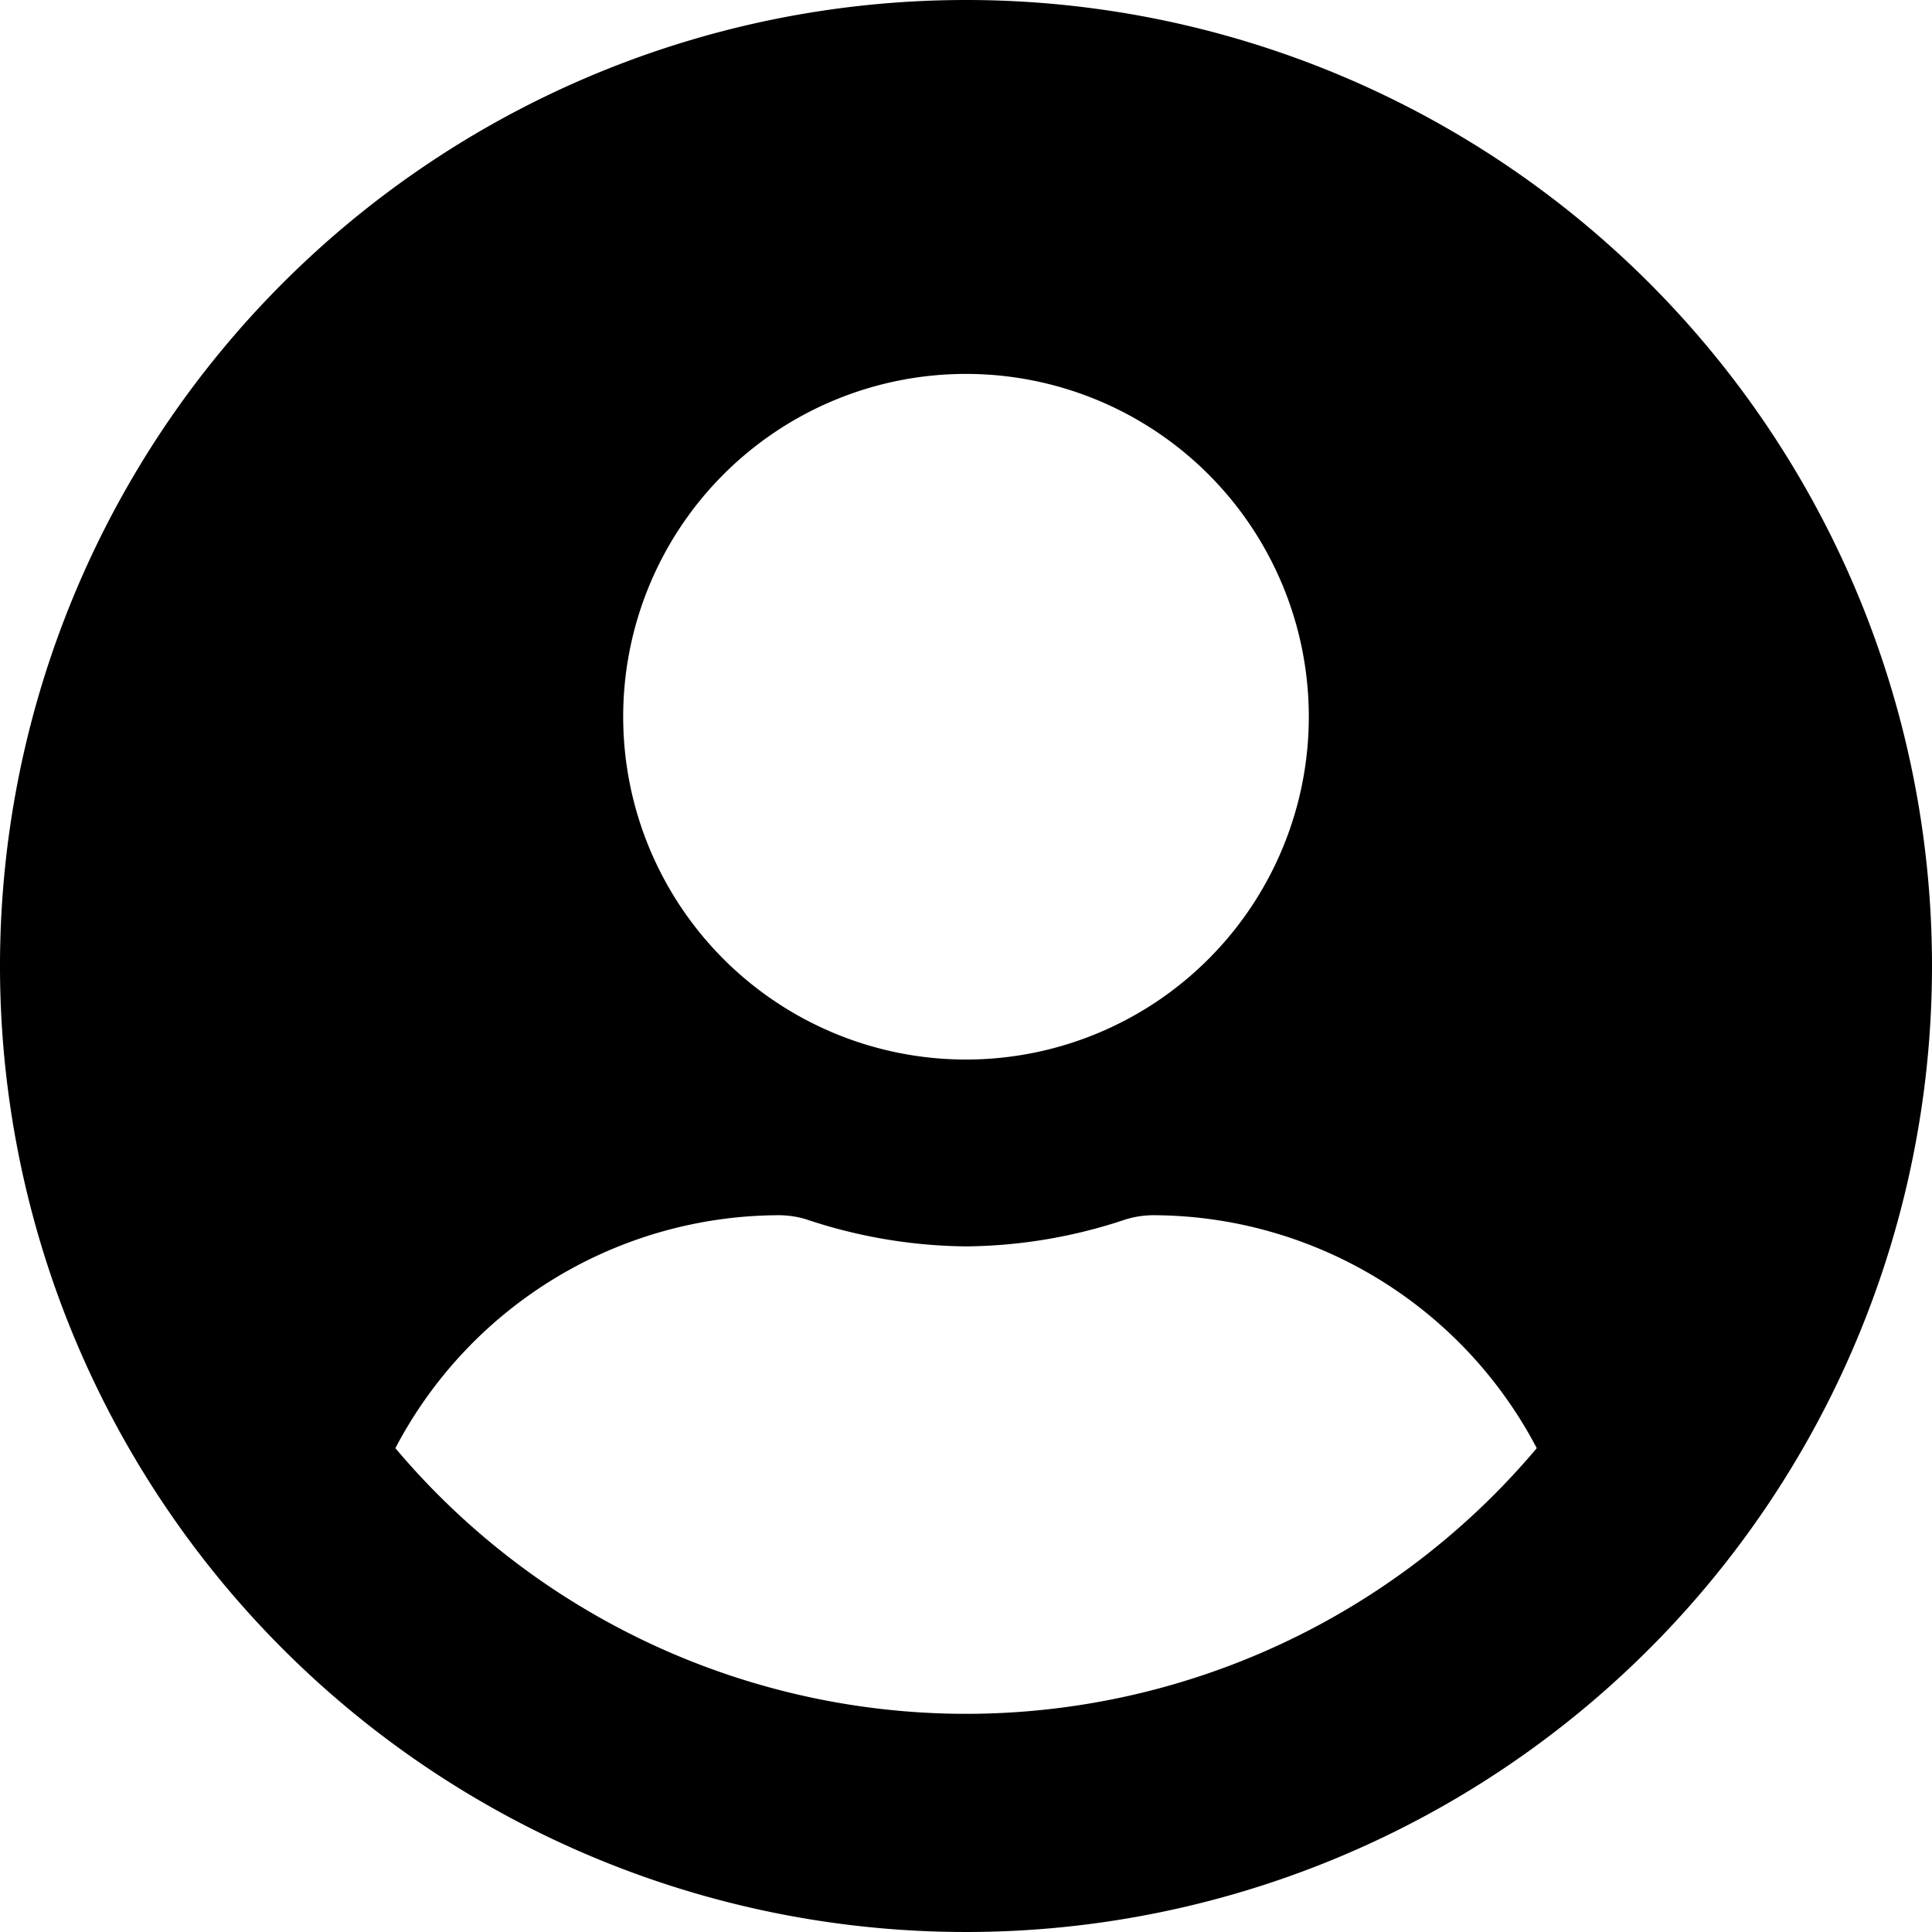
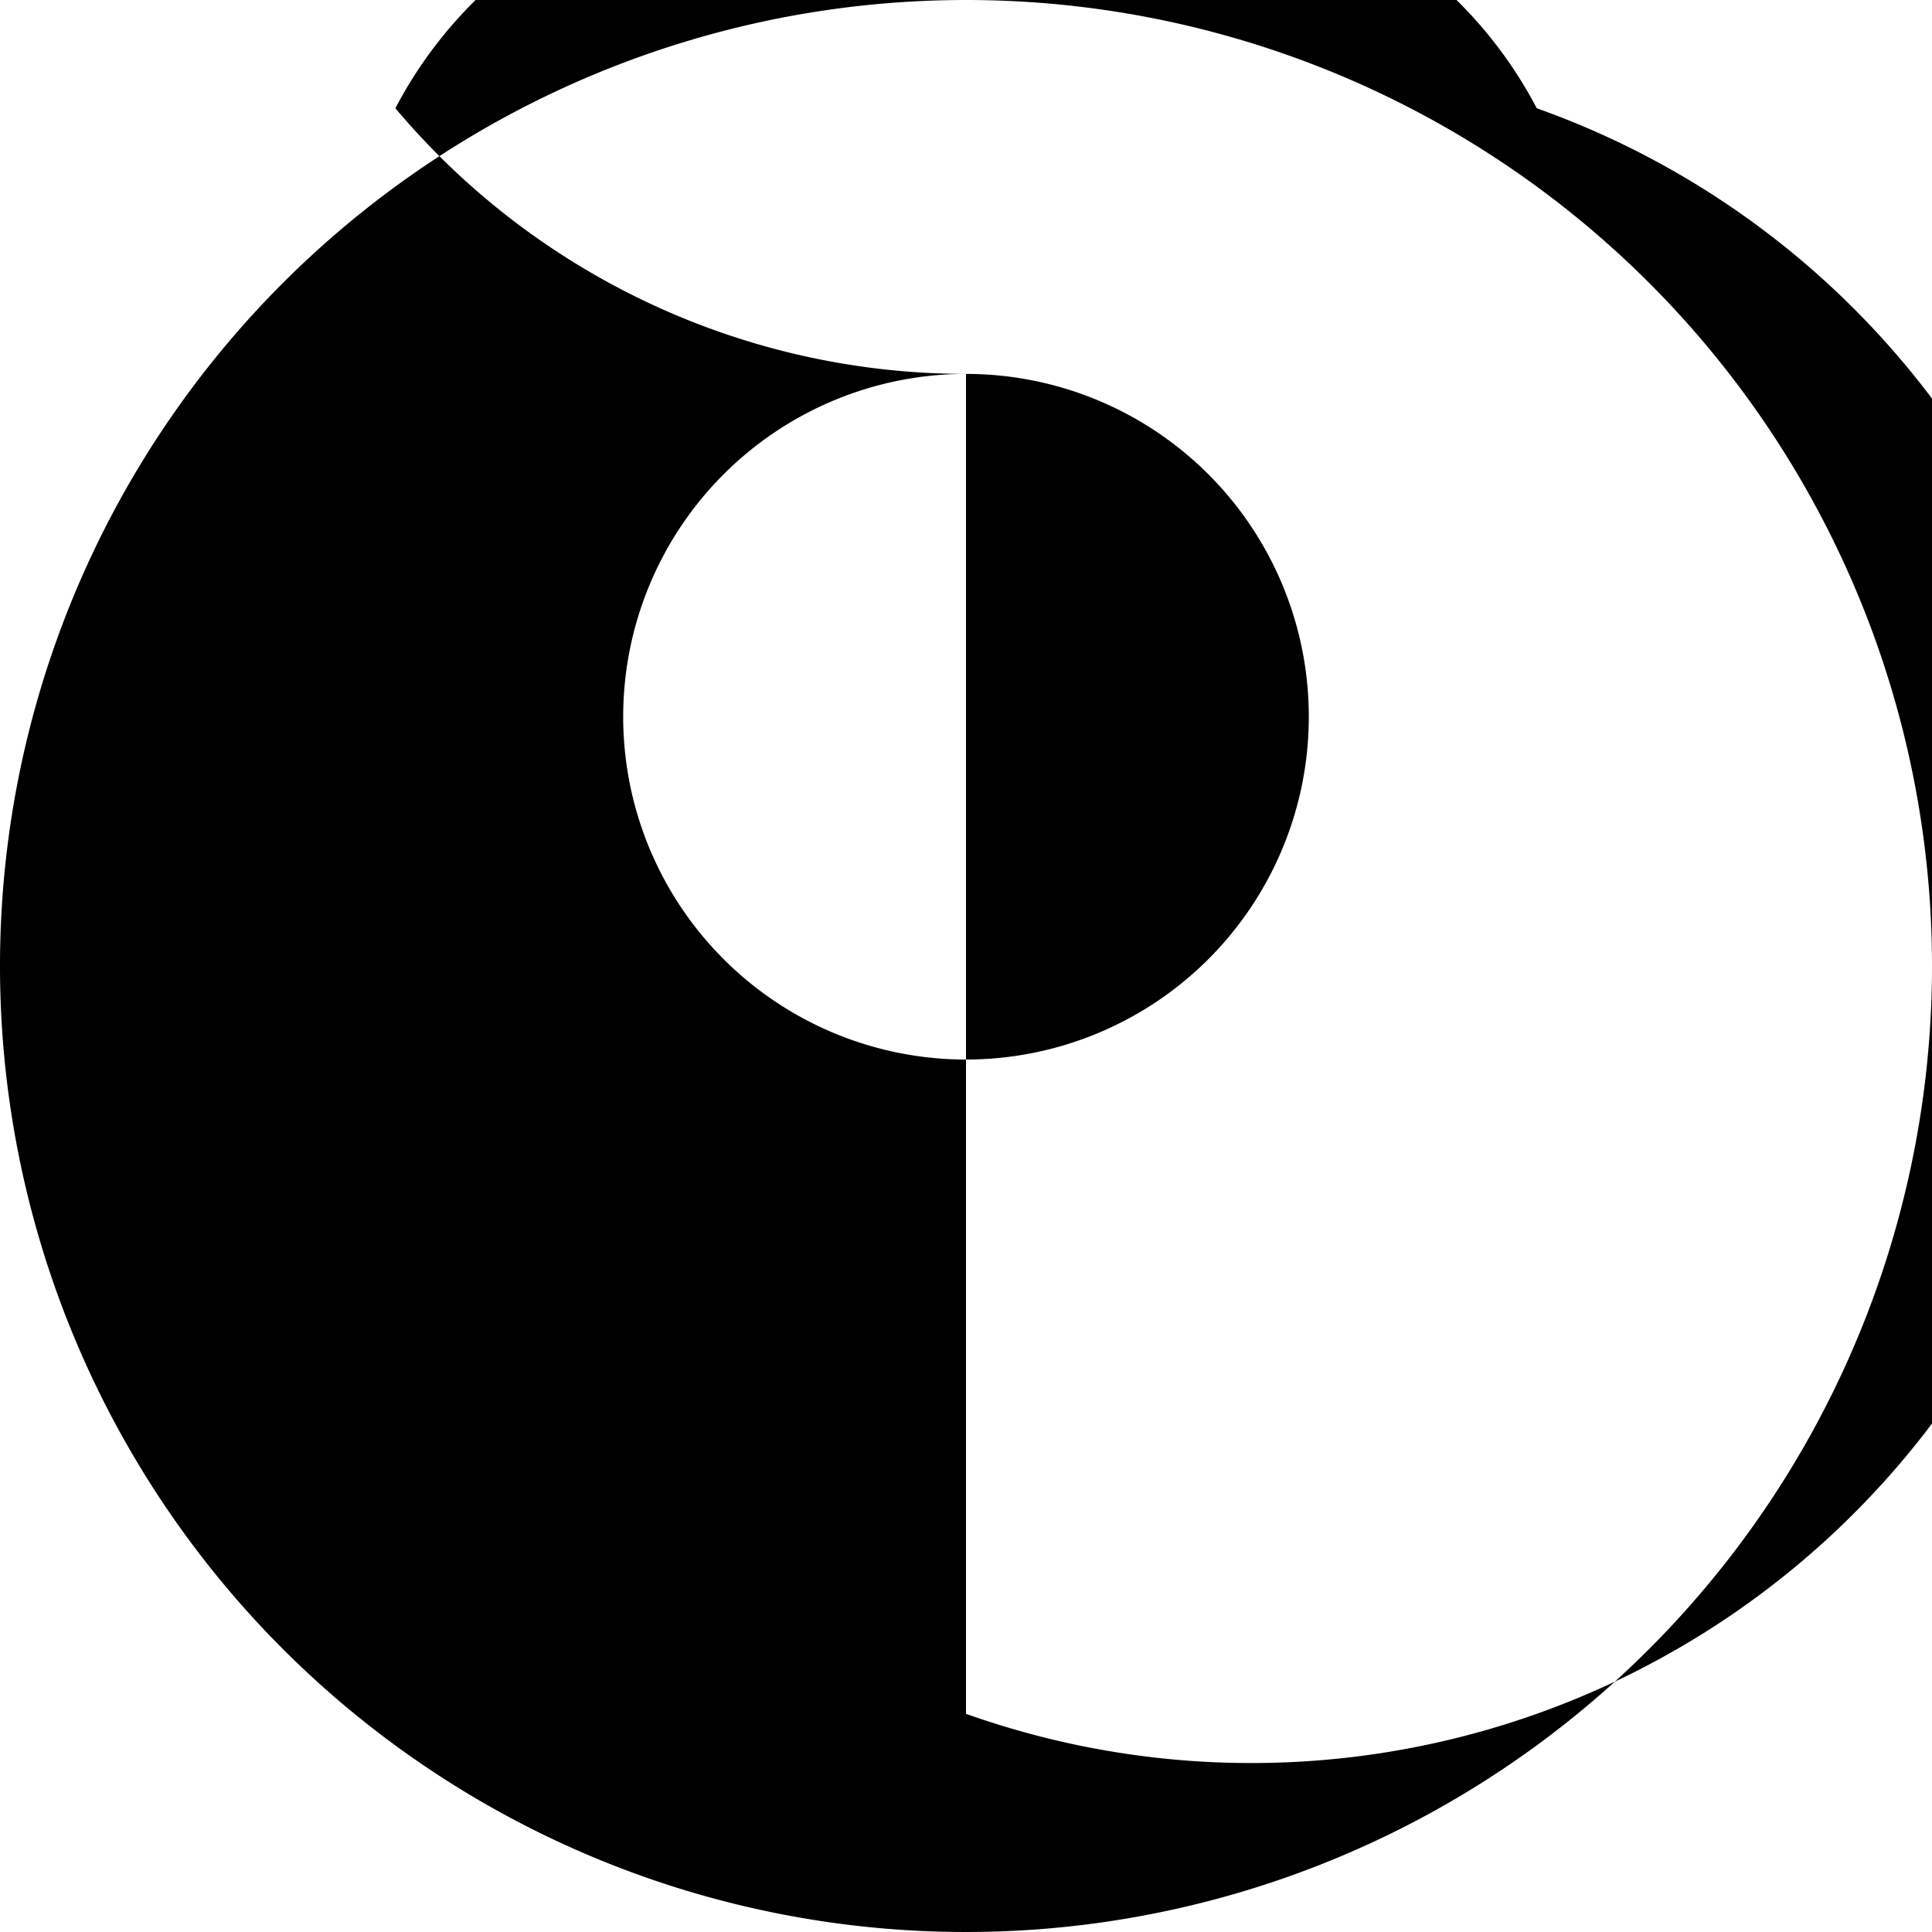
<svg xmlns="http://www.w3.org/2000/svg" width="29.25" height="29.25" viewBox="0 0 29.25 29.25">
-   <path d="M14.625.563A14.625,14.625,0,1,0,29.25,15.188,14.622,14.622,0,0,0,14.625.563Zm0,5.661a5.19,5.19,0,1,1-5.19,5.19A5.19,5.19,0,0,1,14.625,6.224Zm0,20.286a11.3,11.3,0,0,1-8.639-4.022,6.575,6.575,0,0,1,5.809-3.527,1.443,1.443,0,0,1,.419.065,7.808,7.808,0,0,0,2.412.407,7.778,7.778,0,0,0,2.412-.407,1.443,1.443,0,0,1,.419-.065,6.575,6.575,0,0,1,5.809,3.527A11.3,11.3,0,0,1,14.625,26.51Z" transform="translate(0 -0.563)" />
+   <path d="M14.625.563A14.625,14.625,0,1,0,29.25,15.188,14.622,14.622,0,0,0,14.625.563Zm0,5.661a5.19,5.19,0,1,1-5.19,5.19A5.19,5.19,0,0,1,14.625,6.224Za11.3,11.3,0,0,1-8.639-4.022,6.575,6.575,0,0,1,5.809-3.527,1.443,1.443,0,0,1,.419.065,7.808,7.808,0,0,0,2.412.407,7.778,7.778,0,0,0,2.412-.407,1.443,1.443,0,0,1,.419-.065,6.575,6.575,0,0,1,5.809,3.527A11.3,11.3,0,0,1,14.625,26.51Z" transform="translate(0 -0.563)" />
</svg>